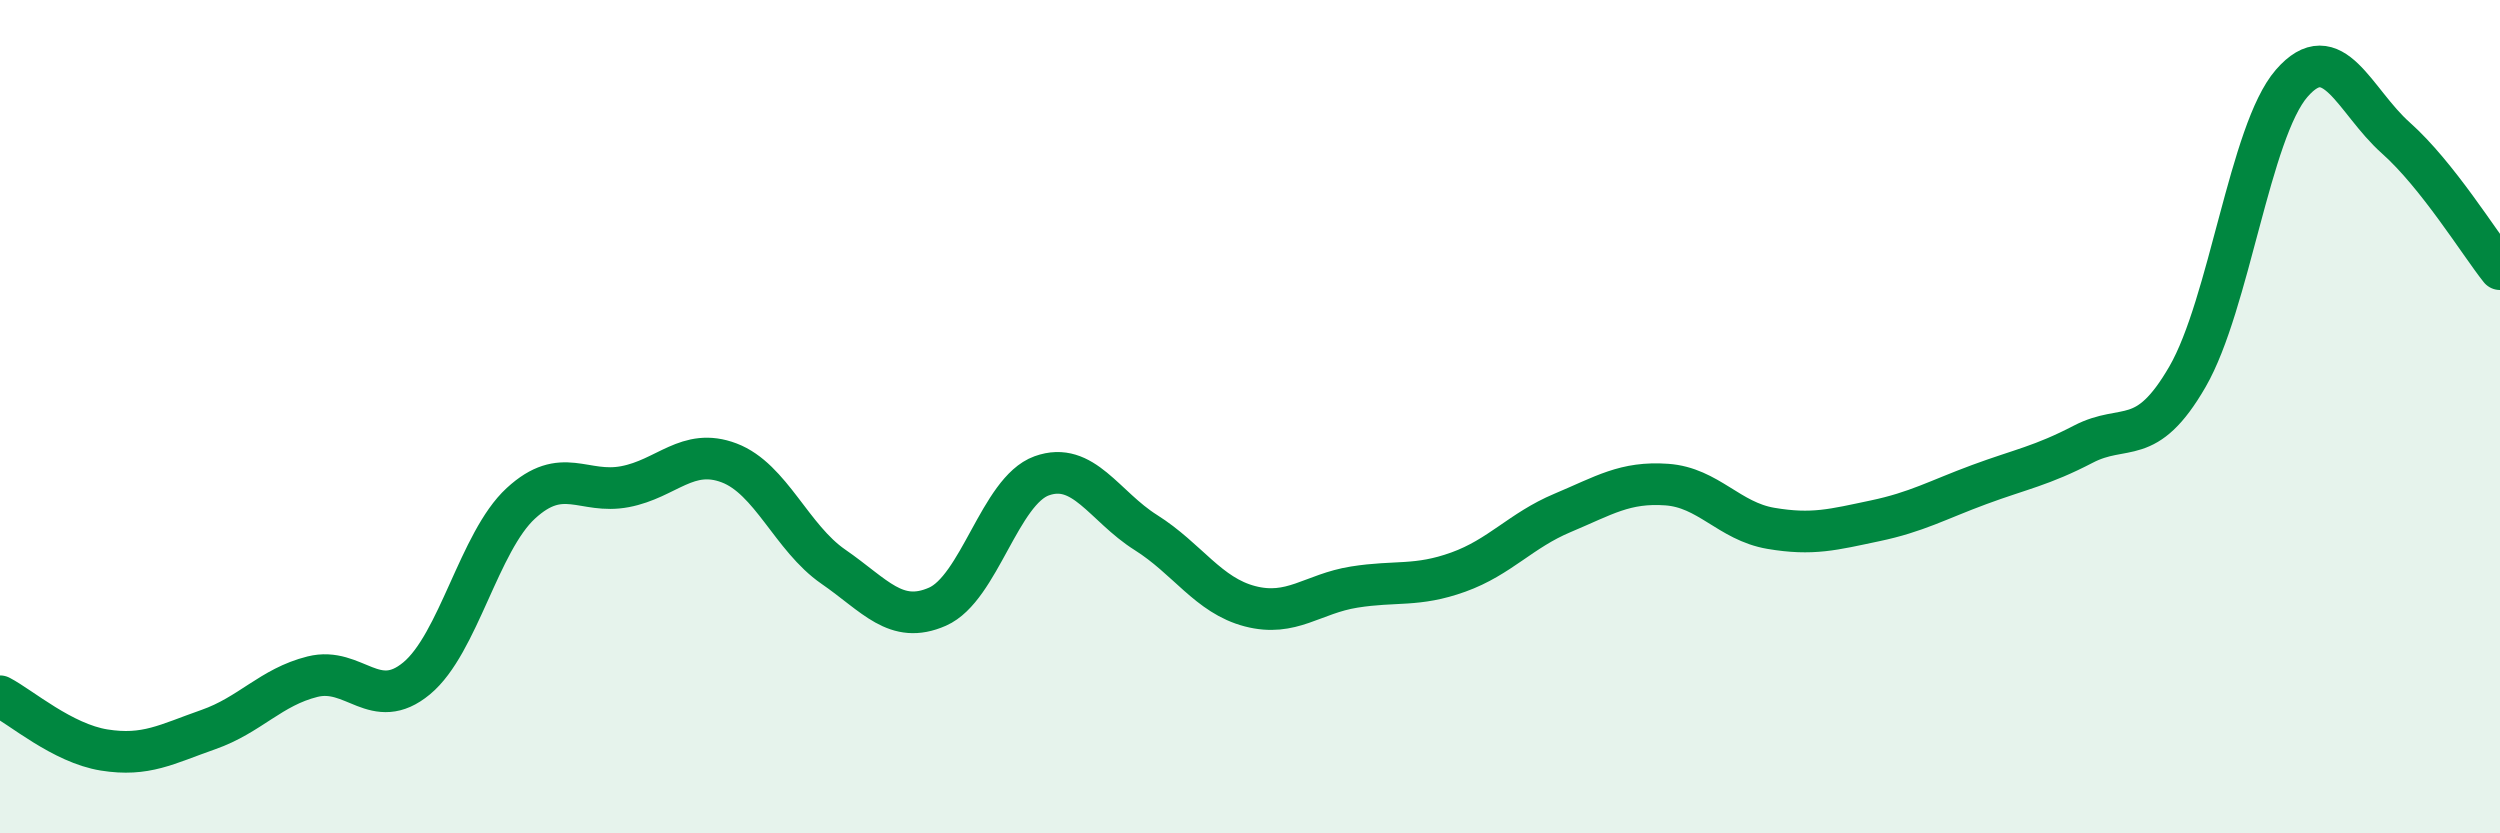
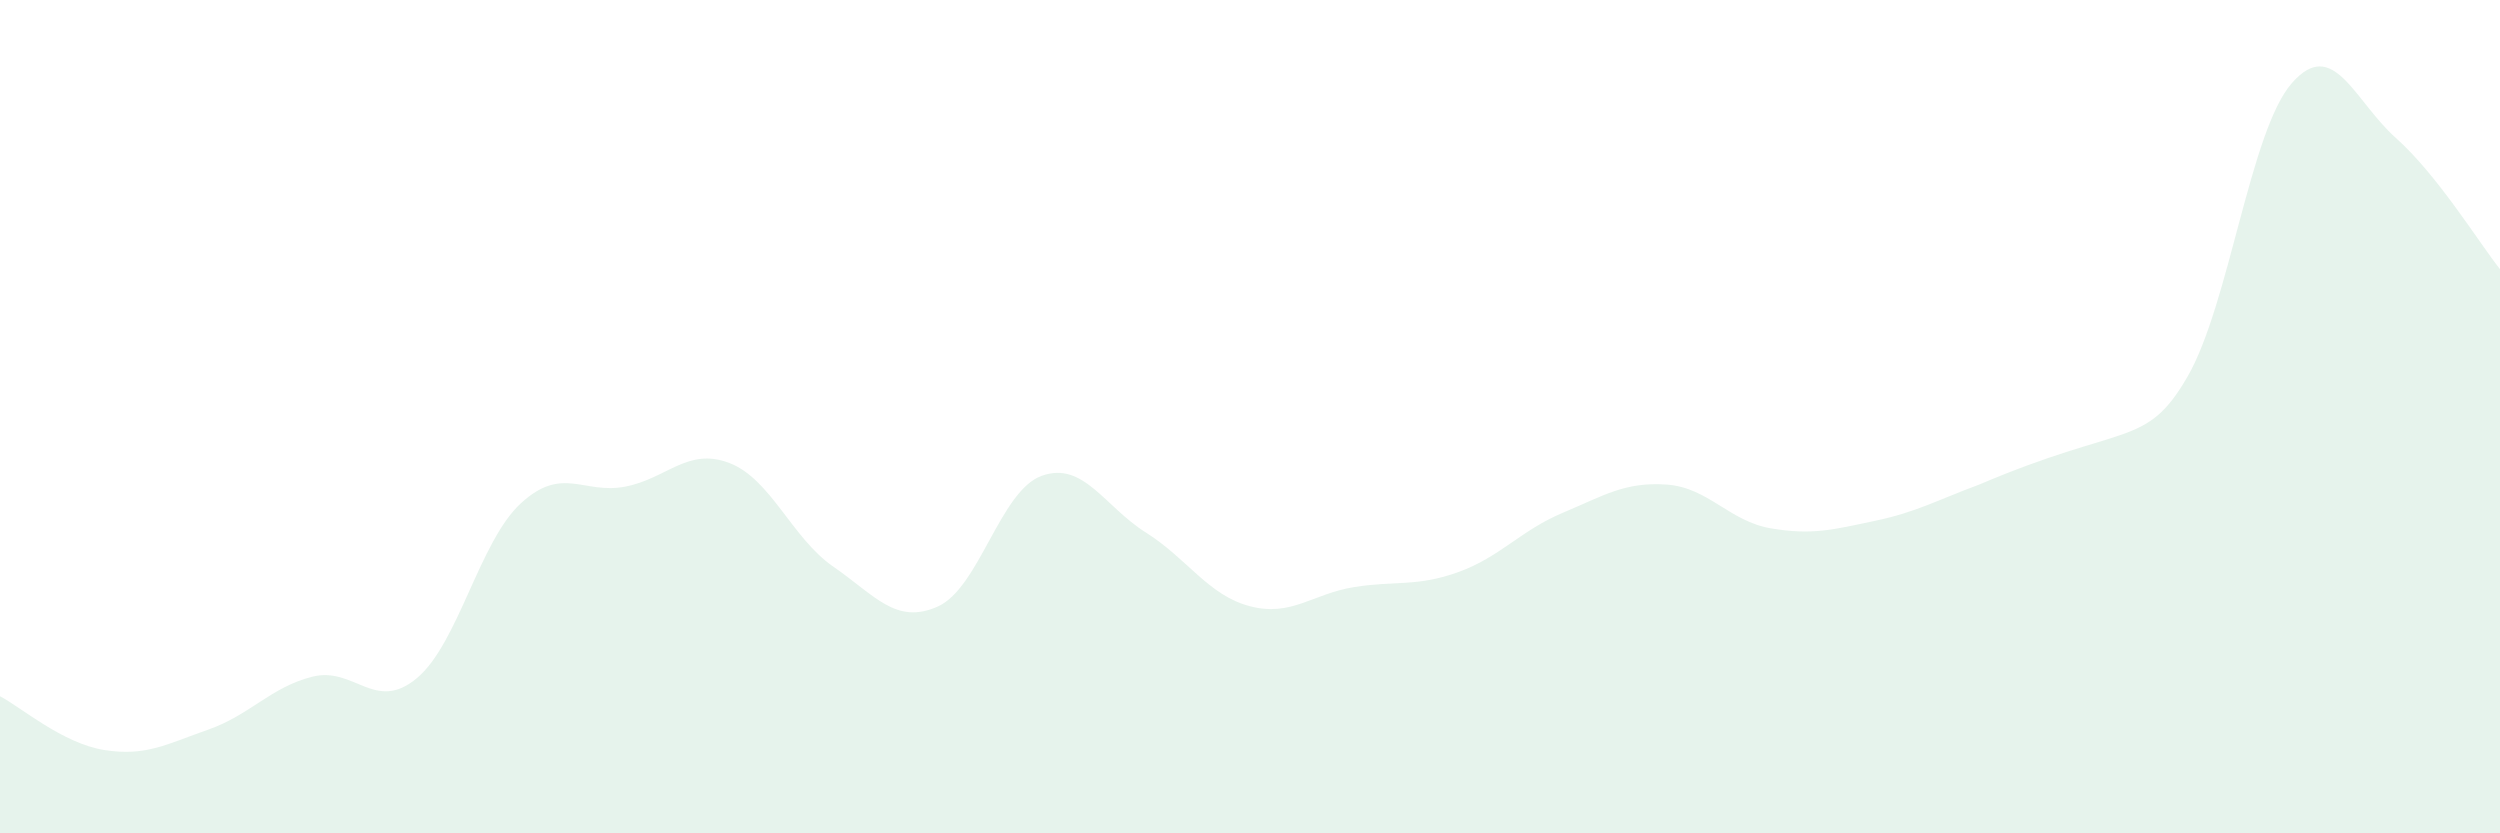
<svg xmlns="http://www.w3.org/2000/svg" width="60" height="20" viewBox="0 0 60 20">
-   <path d="M 0,16.71 C 0.5,16.97 1.5,17.84 2.5,18 C 3.5,18.16 4,17.86 5,17.51 C 6,17.16 6.5,16.49 7.5,16.24 C 8.5,15.99 9,17.11 10,16.28 C 11,15.45 11.5,13 12.5,12.08 C 13.5,11.16 14,11.87 15,11.68 C 16,11.49 16.5,10.73 17.5,11.11 C 18.5,11.49 19,12.91 20,13.6 C 21,14.29 21.5,15 22.5,14.56 C 23.5,14.12 24,11.78 25,11.42 C 26,11.06 26.5,12.15 27.5,12.78 C 28.5,13.41 29,14.29 30,14.55 C 31,14.81 31.5,14.25 32.5,14.09 C 33.5,13.93 34,14.09 35,13.73 C 36,13.37 36.5,12.73 37.5,12.31 C 38.5,11.89 39,11.56 40,11.63 C 41,11.7 41.5,12.51 42.5,12.68 C 43.5,12.85 44,12.71 45,12.5 C 46,12.29 46.5,12 47.5,11.63 C 48.5,11.26 49,11.18 50,10.66 C 51,10.14 51.5,10.77 52.5,9.04 C 53.5,7.31 54,3.15 55,2 C 56,0.85 56.5,2.42 57.5,3.31 C 58.5,4.2 59.5,5.83 60,6.46L60 20L0 20Z" fill="#008740" opacity="0.1" stroke-linecap="round" stroke-linejoin="round" />
-   <path d="M 0,16.71 C 0.5,16.97 1.5,17.84 2.5,18 C 3.5,18.16 4,17.86 5,17.51 C 6,17.16 6.5,16.49 7.5,16.24 C 8.5,15.99 9,17.11 10,16.28 C 11,15.45 11.5,13 12.5,12.08 C 13.5,11.16 14,11.87 15,11.68 C 16,11.49 16.5,10.73 17.5,11.11 C 18.5,11.49 19,12.91 20,13.6 C 21,14.29 21.5,15 22.5,14.56 C 23.5,14.12 24,11.78 25,11.42 C 26,11.06 26.5,12.15 27.5,12.78 C 28.5,13.41 29,14.29 30,14.55 C 31,14.81 31.5,14.25 32.5,14.09 C 33.5,13.93 34,14.09 35,13.73 C 36,13.37 36.5,12.73 37.5,12.31 C 38.5,11.89 39,11.56 40,11.63 C 41,11.7 41.5,12.51 42.5,12.68 C 43.5,12.85 44,12.71 45,12.5 C 46,12.29 46.5,12 47.5,11.63 C 48.5,11.26 49,11.18 50,10.66 C 51,10.14 51.5,10.77 52.5,9.04 C 53.5,7.31 54,3.15 55,2 C 56,0.85 56.5,2.42 57.5,3.31 C 58.5,4.2 59.5,5.83 60,6.46" stroke="#008740" stroke-width="1" fill="none" stroke-linecap="round" stroke-linejoin="round" />
+   <path d="M 0,16.71 C 0.5,16.97 1.5,17.84 2.5,18 C 3.5,18.16 4,17.86 5,17.51 C 6,17.16 6.5,16.49 7.5,16.24 C 8.5,15.99 9,17.11 10,16.28 C 11,15.45 11.5,13 12.5,12.08 C 13.5,11.16 14,11.87 15,11.68 C 16,11.49 16.5,10.73 17.5,11.11 C 18.5,11.49 19,12.91 20,13.6 C 21,14.29 21.5,15 22.5,14.56 C 23.5,14.12 24,11.78 25,11.42 C 26,11.06 26.5,12.15 27.5,12.78 C 28.5,13.41 29,14.29 30,14.55 C 31,14.81 31.5,14.25 32.5,14.09 C 33.5,13.93 34,14.09 35,13.73 C 36,13.37 36.5,12.73 37.5,12.31 C 38.5,11.89 39,11.56 40,11.63 C 41,11.7 41.5,12.51 42.5,12.68 C 43.5,12.85 44,12.71 45,12.5 C 46,12.29 46.5,12 47.5,11.63 C 51,10.14 51.5,10.77 52.5,9.04 C 53.5,7.31 54,3.15 55,2 C 56,0.85 56.5,2.42 57.5,3.31 C 58.5,4.2 59.5,5.83 60,6.46L60 20L0 20Z" fill="#008740" opacity="0.1" stroke-linecap="round" stroke-linejoin="round" />
</svg>